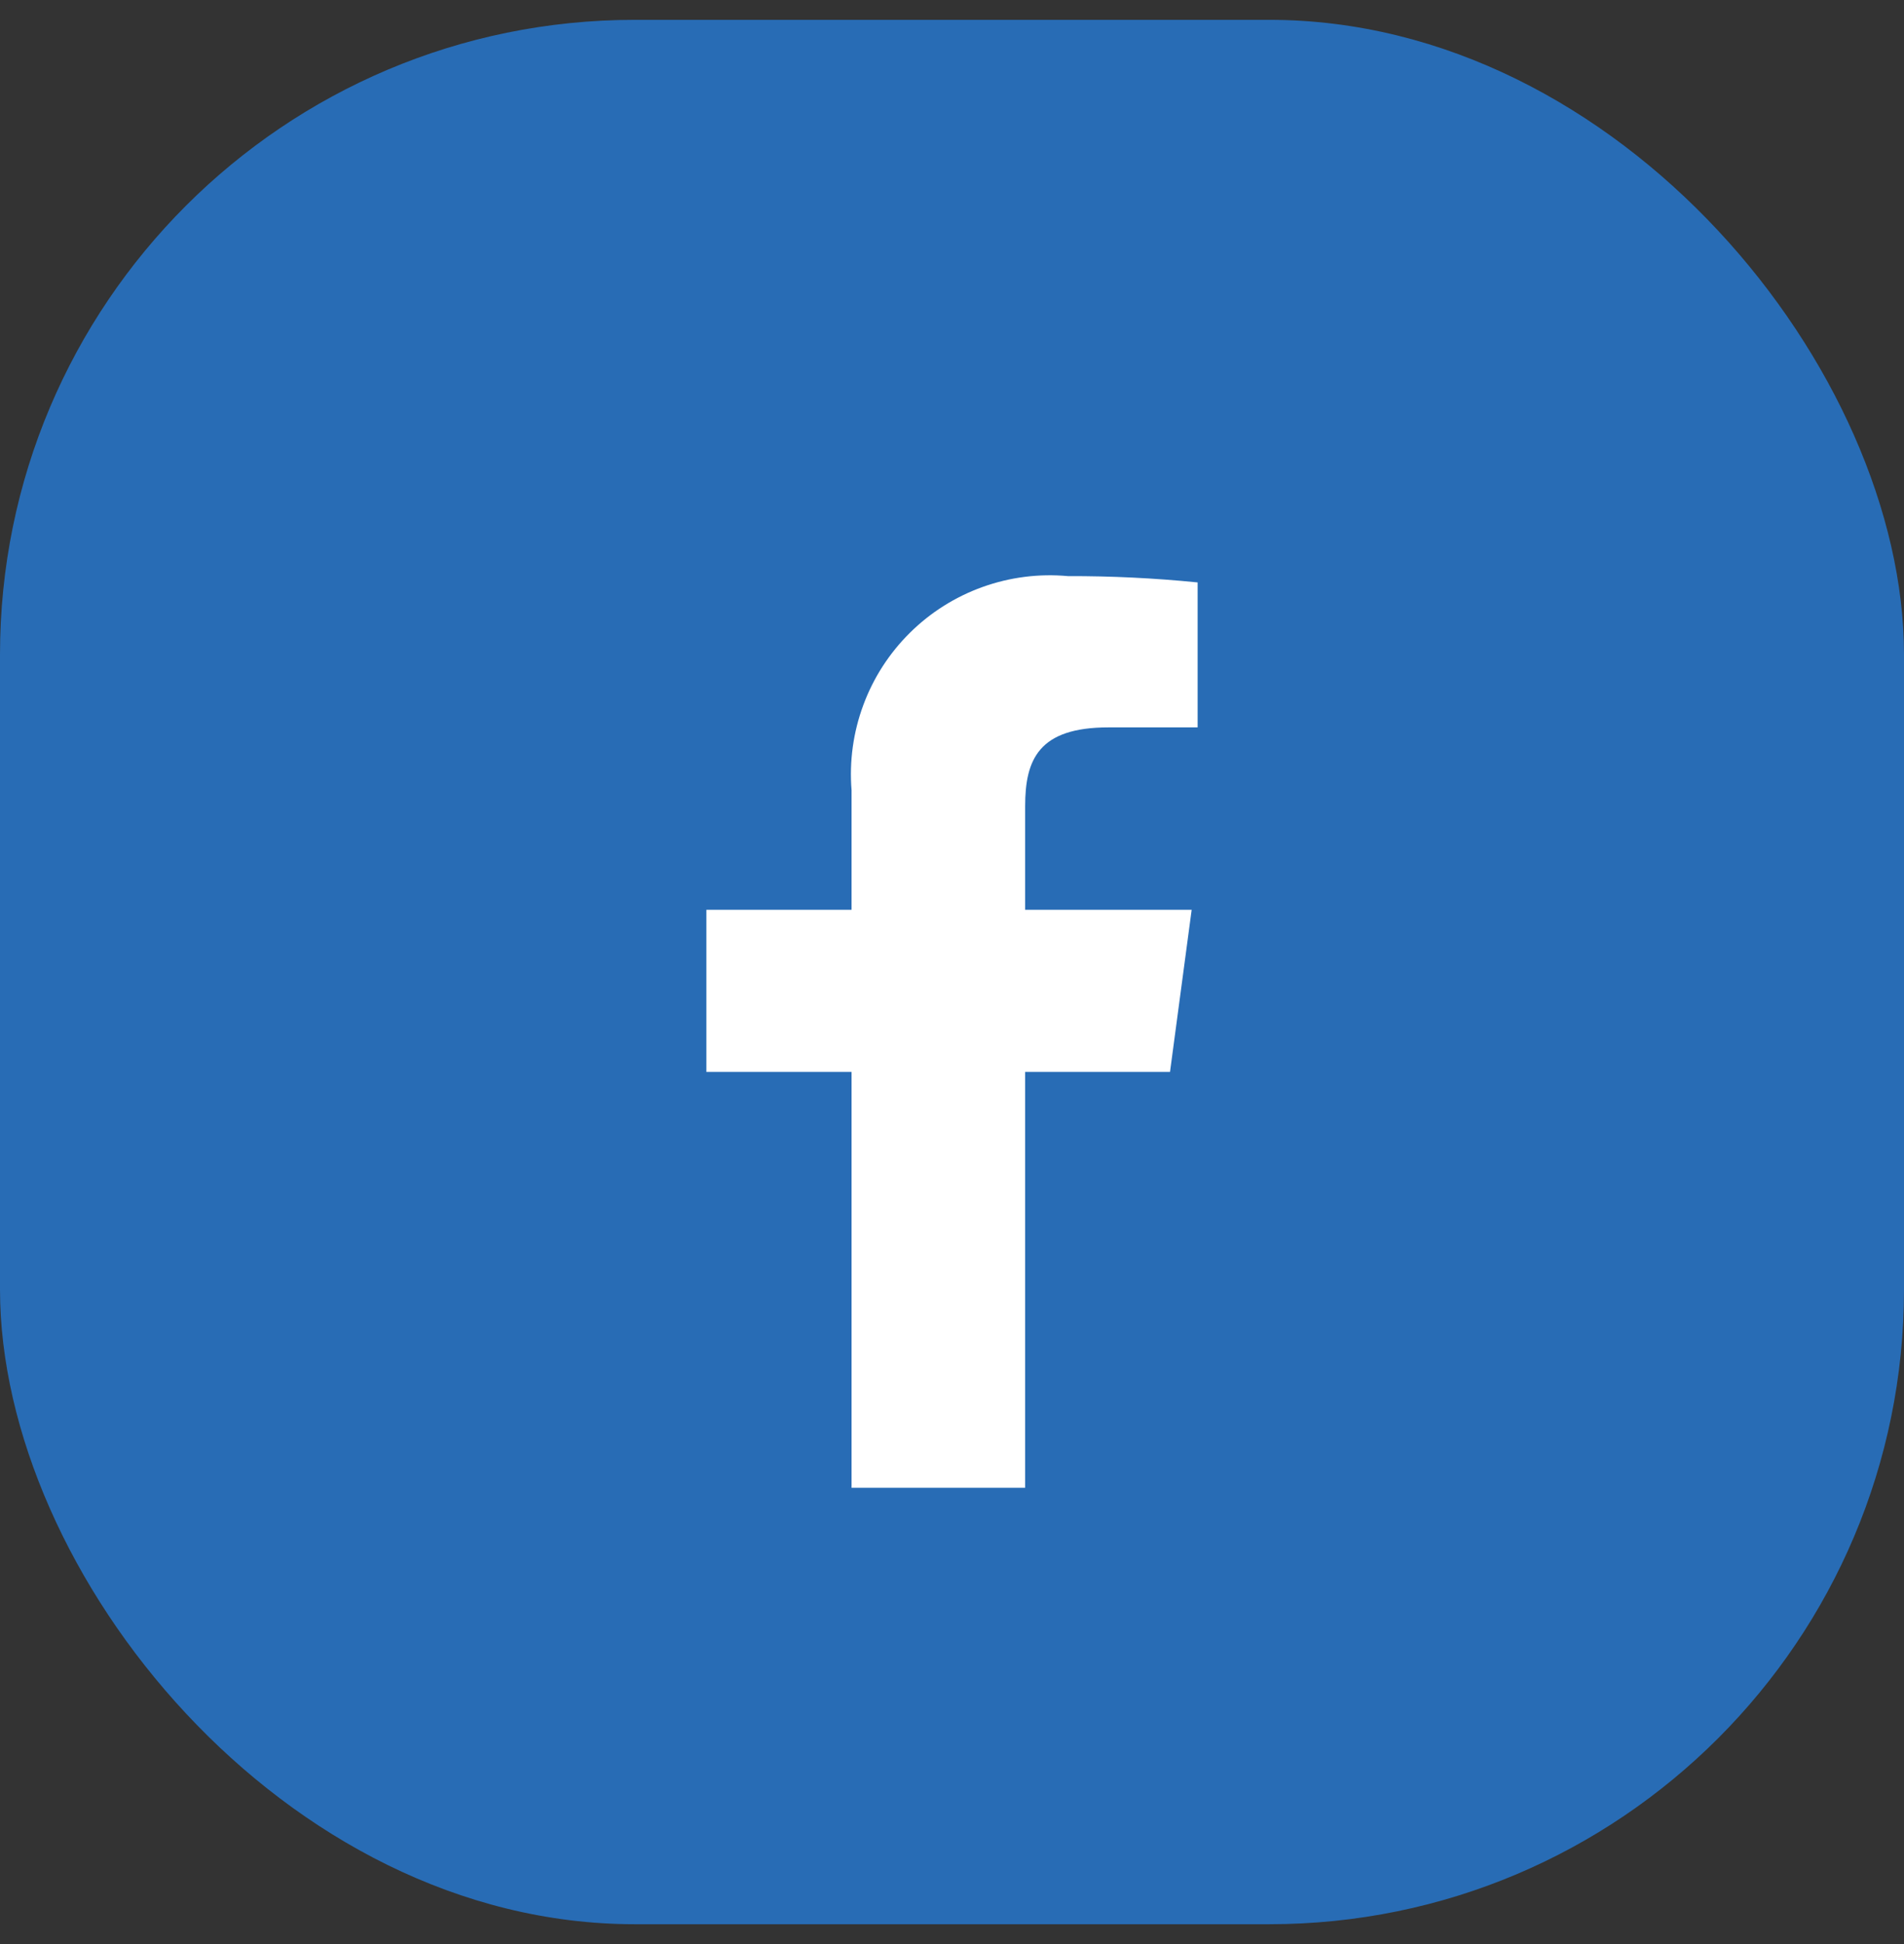
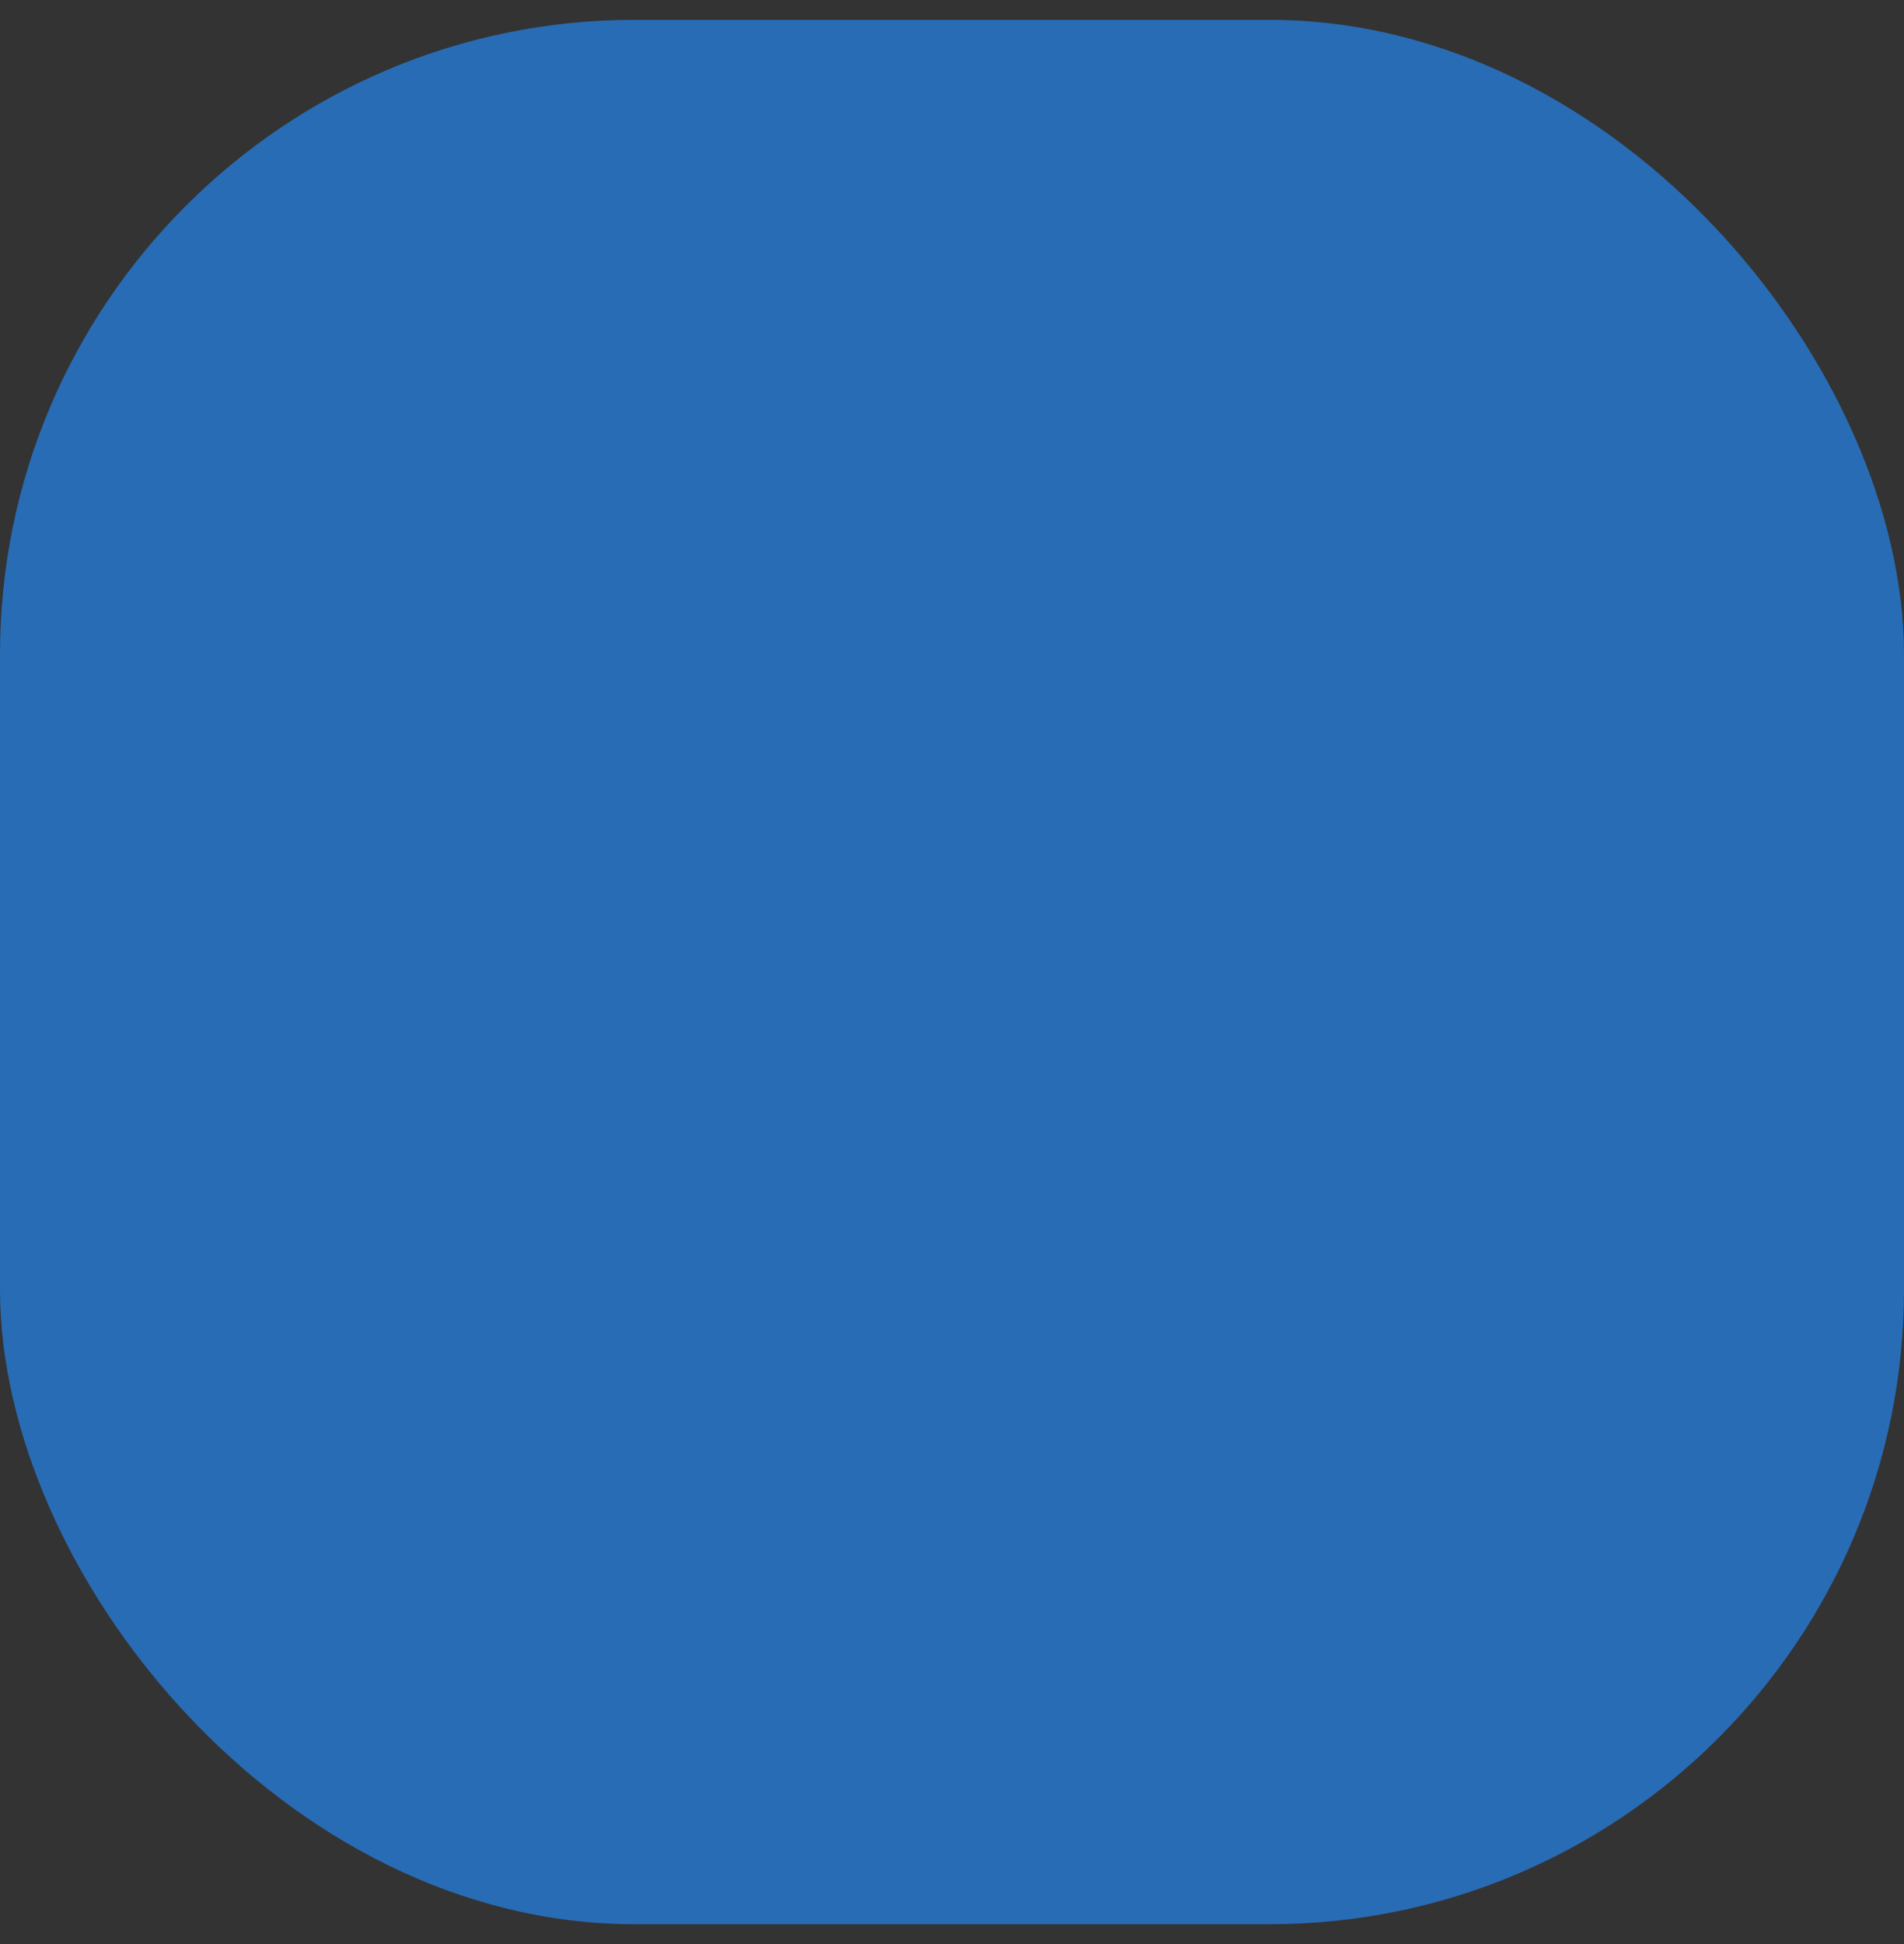
<svg xmlns="http://www.w3.org/2000/svg" width="48" height="49" viewBox="0 0 48 49" fill="none">
  <rect x="0" y="0" width="48" height="49" fill="#333333" stroke="none" />
  <rect y="0.5" width="48" height="48" rx="16" fill="#286CB5" />
-   <path d="M21.468 19.918V22.931H17.808V27.018H21.468V37.5H25.844V27.018H29.496L30.042 22.931H25.844V20.323C25.844 19.14 26.186 18.334 27.945 18.334H30.192V14.68C29.105 14.571 28.012 14.518 26.92 14.521C26.192 14.454 25.458 14.548 24.77 14.795C24.082 15.042 23.457 15.436 22.938 15.95C22.418 16.465 22.017 17.086 21.764 17.772C21.51 18.457 21.409 19.19 21.468 19.918Z" fill="white" />
</svg>